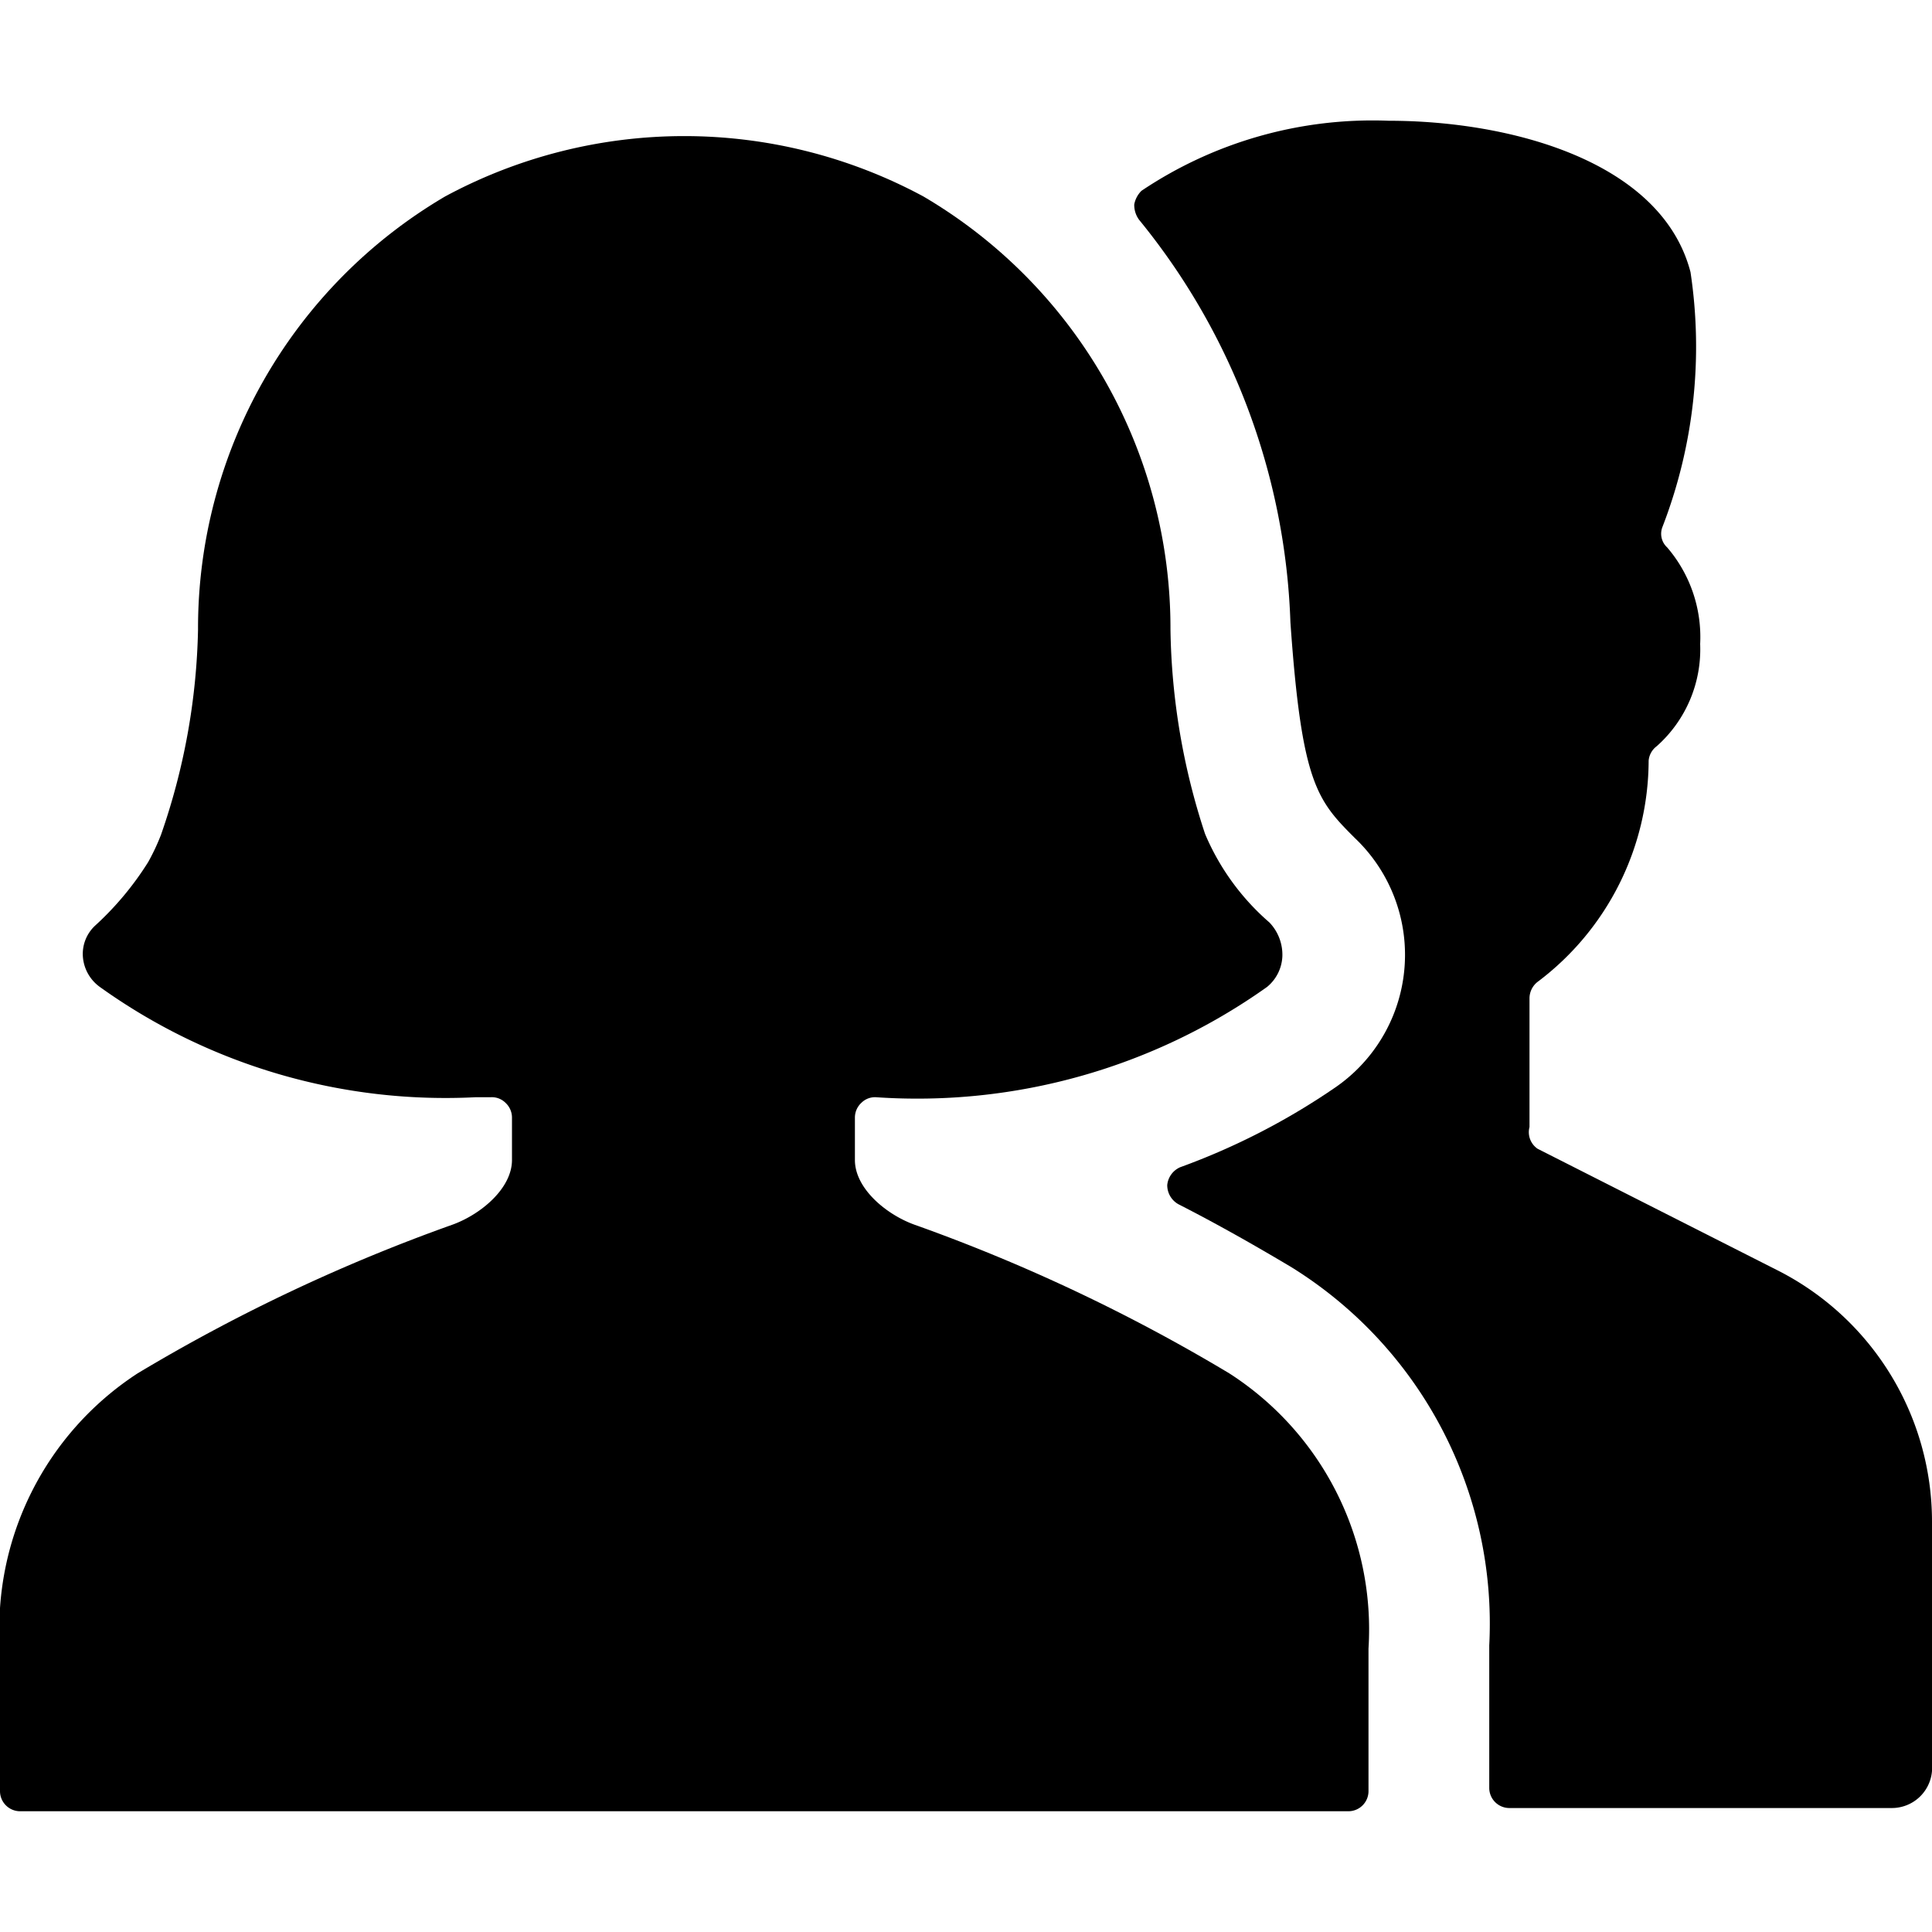
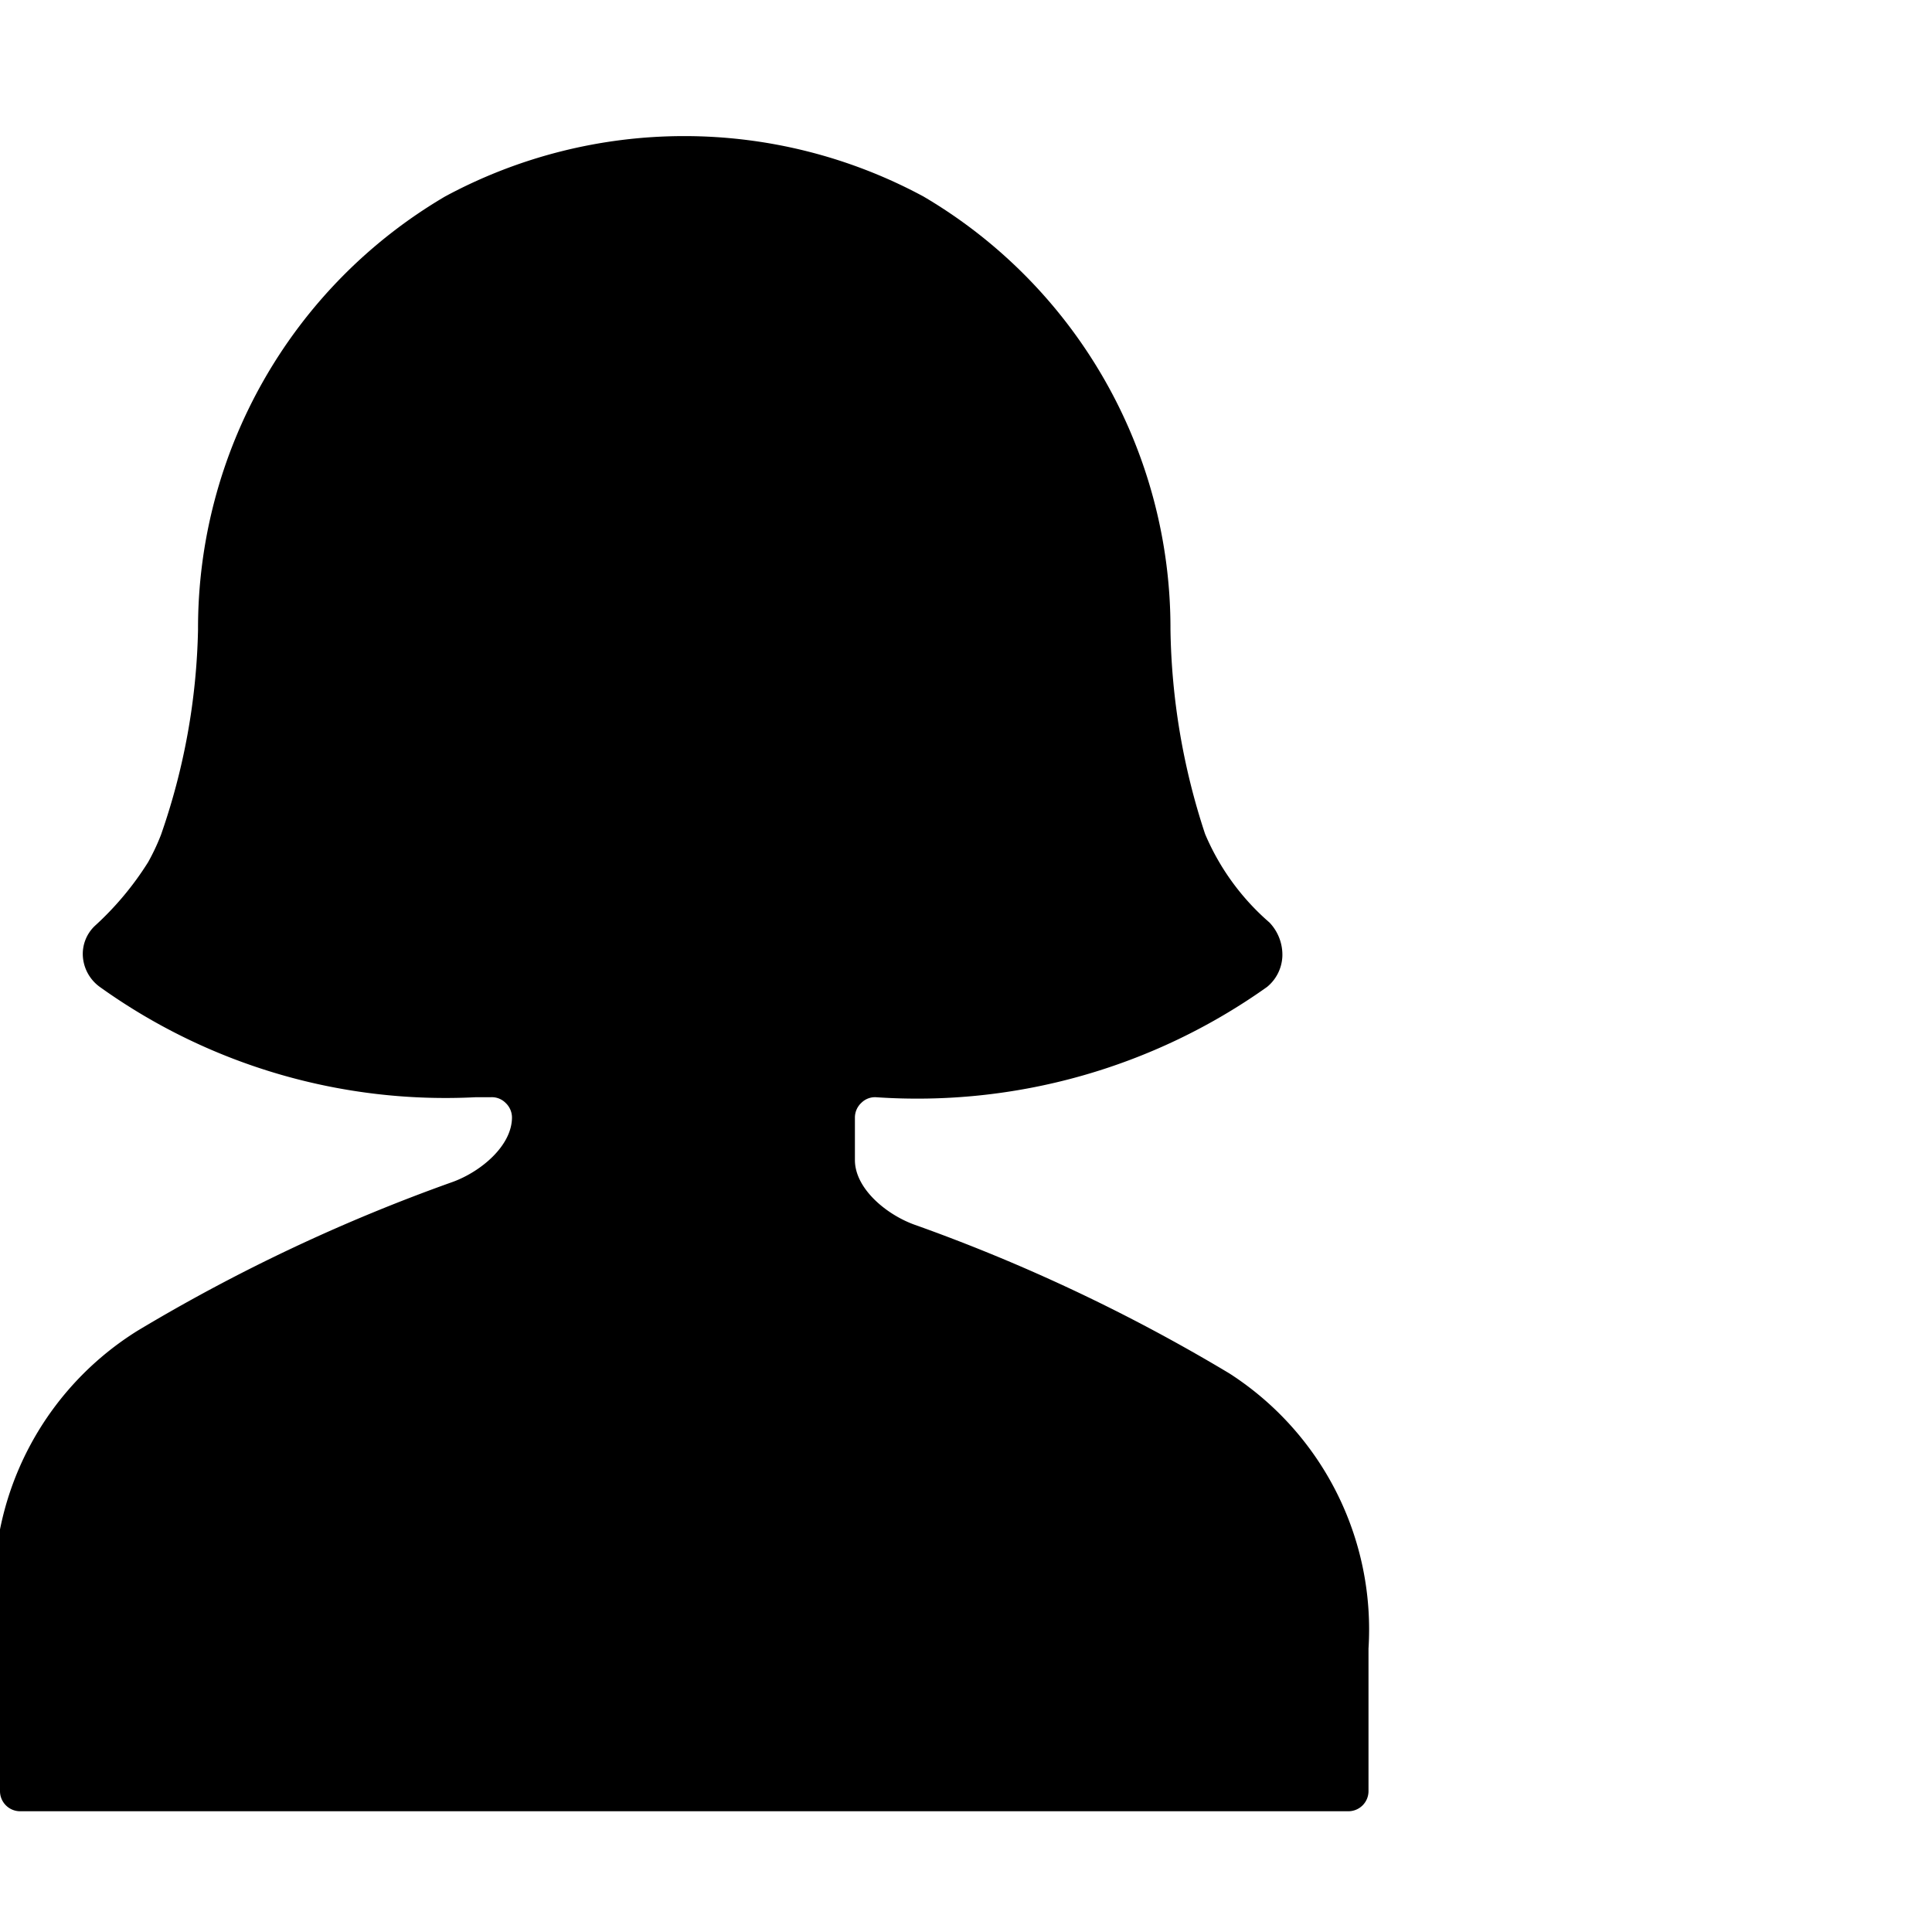
<svg xmlns="http://www.w3.org/2000/svg" viewBox="0 0 24 24">
  <g>
-     <path d="M24 18.9a3.5 3.5 0 0 0 -1.9 -3.11l-3 -1.52A0.25 0.25 0 0 1 19 14v-1.6a0.26 0.26 0 0 1 0.11 -0.21 3.45 3.45 0 0 0 1.37 -2.74 0.25 0.25 0 0 1 0.1 -0.18A1.61 1.61 0 0 0 21.12 8a1.71 1.71 0 0 0 -0.41 -1.2 0.23 0.23 0 0 1 -0.06 -0.25A6.21 6.21 0 0 0 21 3.38C20.64 2 18.76 1.5 17.25 1.5a5.15 5.15 0 0 0 -3.07 0.87 0.32 0.32 0 0 0 -0.09 0.17 0.31 0.31 0 0 0 0.06 0.19 8.34 8.34 0 0 1 1.88 5c0.14 2 0.33 2.21 0.8 2.68a2 2 0 0 1 -0.23 3.09 8.56 8.56 0 0 1 -1.94 1 0.27 0.27 0 0 0 -0.16 0.22 0.27 0.27 0 0 0 0.14 0.24c0.47 0.24 0.93 0.5 1.4 0.78a5.21 5.21 0 0 1 2.46 4.7v1.77a0.25 0.25 0 0 0 0.25 0.25h4.75A0.5 0.5 0 0 0 24 22Z" fill="#000000" stroke-width="1" />
-     <path d="M16.75 22.5a0.25 0.25 0 0 0 0.25 -0.25v-1.77a3.78 3.78 0 0 0 -1.73 -3.42 21.86 21.86 0 0 0 -3.92 -1.85c-0.35 -0.13 -0.73 -0.45 -0.73 -0.8v-0.53a0.25 0.25 0 0 1 0.08 -0.18 0.24 0.24 0 0 1 0.18 -0.07 7.5 7.5 0 0 0 4.86 -1.37 0.52 0.52 0 0 0 0.19 -0.38 0.58 0.58 0 0 0 -0.16 -0.42 3 3 0 0 1 -0.8 -1.1 8.46 8.46 0 0 1 -0.43 -2.54 6.22 6.22 0 0 0 -3.07 -5.38 6.26 6.26 0 0 0 -5.94 0 6.22 6.22 0 0 0 -3.07 5.38A8.21 8.21 0 0 1 2 10.37a2.68 2.68 0 0 1 -0.16 0.34 3.8 3.8 0 0 1 -0.66 0.79 0.48 0.48 0 0 0 -0.15 0.39 0.51 0.51 0 0 0 0.21 0.37 7.37 7.37 0 0 0 4.67 1.37h0.19a0.24 0.24 0 0 1 0.18 0.07 0.25 0.25 0 0 1 0.08 0.18v0.53c0 0.35 -0.38 0.67 -0.73 0.8a21.86 21.86 0 0 0 -3.92 1.85A3.78 3.78 0 0 0 0 20.48v1.77a0.25 0.25 0 0 0 0.25 0.25Z" fill="#000000" stroke-width="1" />
+     <path d="M16.75 22.5a0.25 0.25 0 0 0 0.25 -0.25v-1.77a3.78 3.78 0 0 0 -1.73 -3.42 21.86 21.86 0 0 0 -3.92 -1.85c-0.35 -0.13 -0.73 -0.45 -0.73 -0.8v-0.53a0.25 0.25 0 0 1 0.08 -0.18 0.24 0.24 0 0 1 0.18 -0.07 7.5 7.5 0 0 0 4.86 -1.37 0.52 0.52 0 0 0 0.19 -0.38 0.58 0.58 0 0 0 -0.16 -0.42 3 3 0 0 1 -0.8 -1.1 8.46 8.46 0 0 1 -0.43 -2.54 6.22 6.22 0 0 0 -3.07 -5.38 6.26 6.26 0 0 0 -5.94 0 6.22 6.22 0 0 0 -3.07 5.38A8.21 8.21 0 0 1 2 10.37a2.68 2.68 0 0 1 -0.16 0.34 3.8 3.8 0 0 1 -0.66 0.79 0.48 0.48 0 0 0 -0.15 0.39 0.51 0.51 0 0 0 0.21 0.37 7.37 7.37 0 0 0 4.67 1.37h0.19a0.24 0.24 0 0 1 0.18 0.07 0.25 0.25 0 0 1 0.08 0.18c0 0.35 -0.38 0.67 -0.73 0.8a21.86 21.86 0 0 0 -3.92 1.85A3.78 3.78 0 0 0 0 20.48v1.77a0.25 0.25 0 0 0 0.25 0.25Z" fill="#000000" stroke-width="1" />
  </g>
</svg>